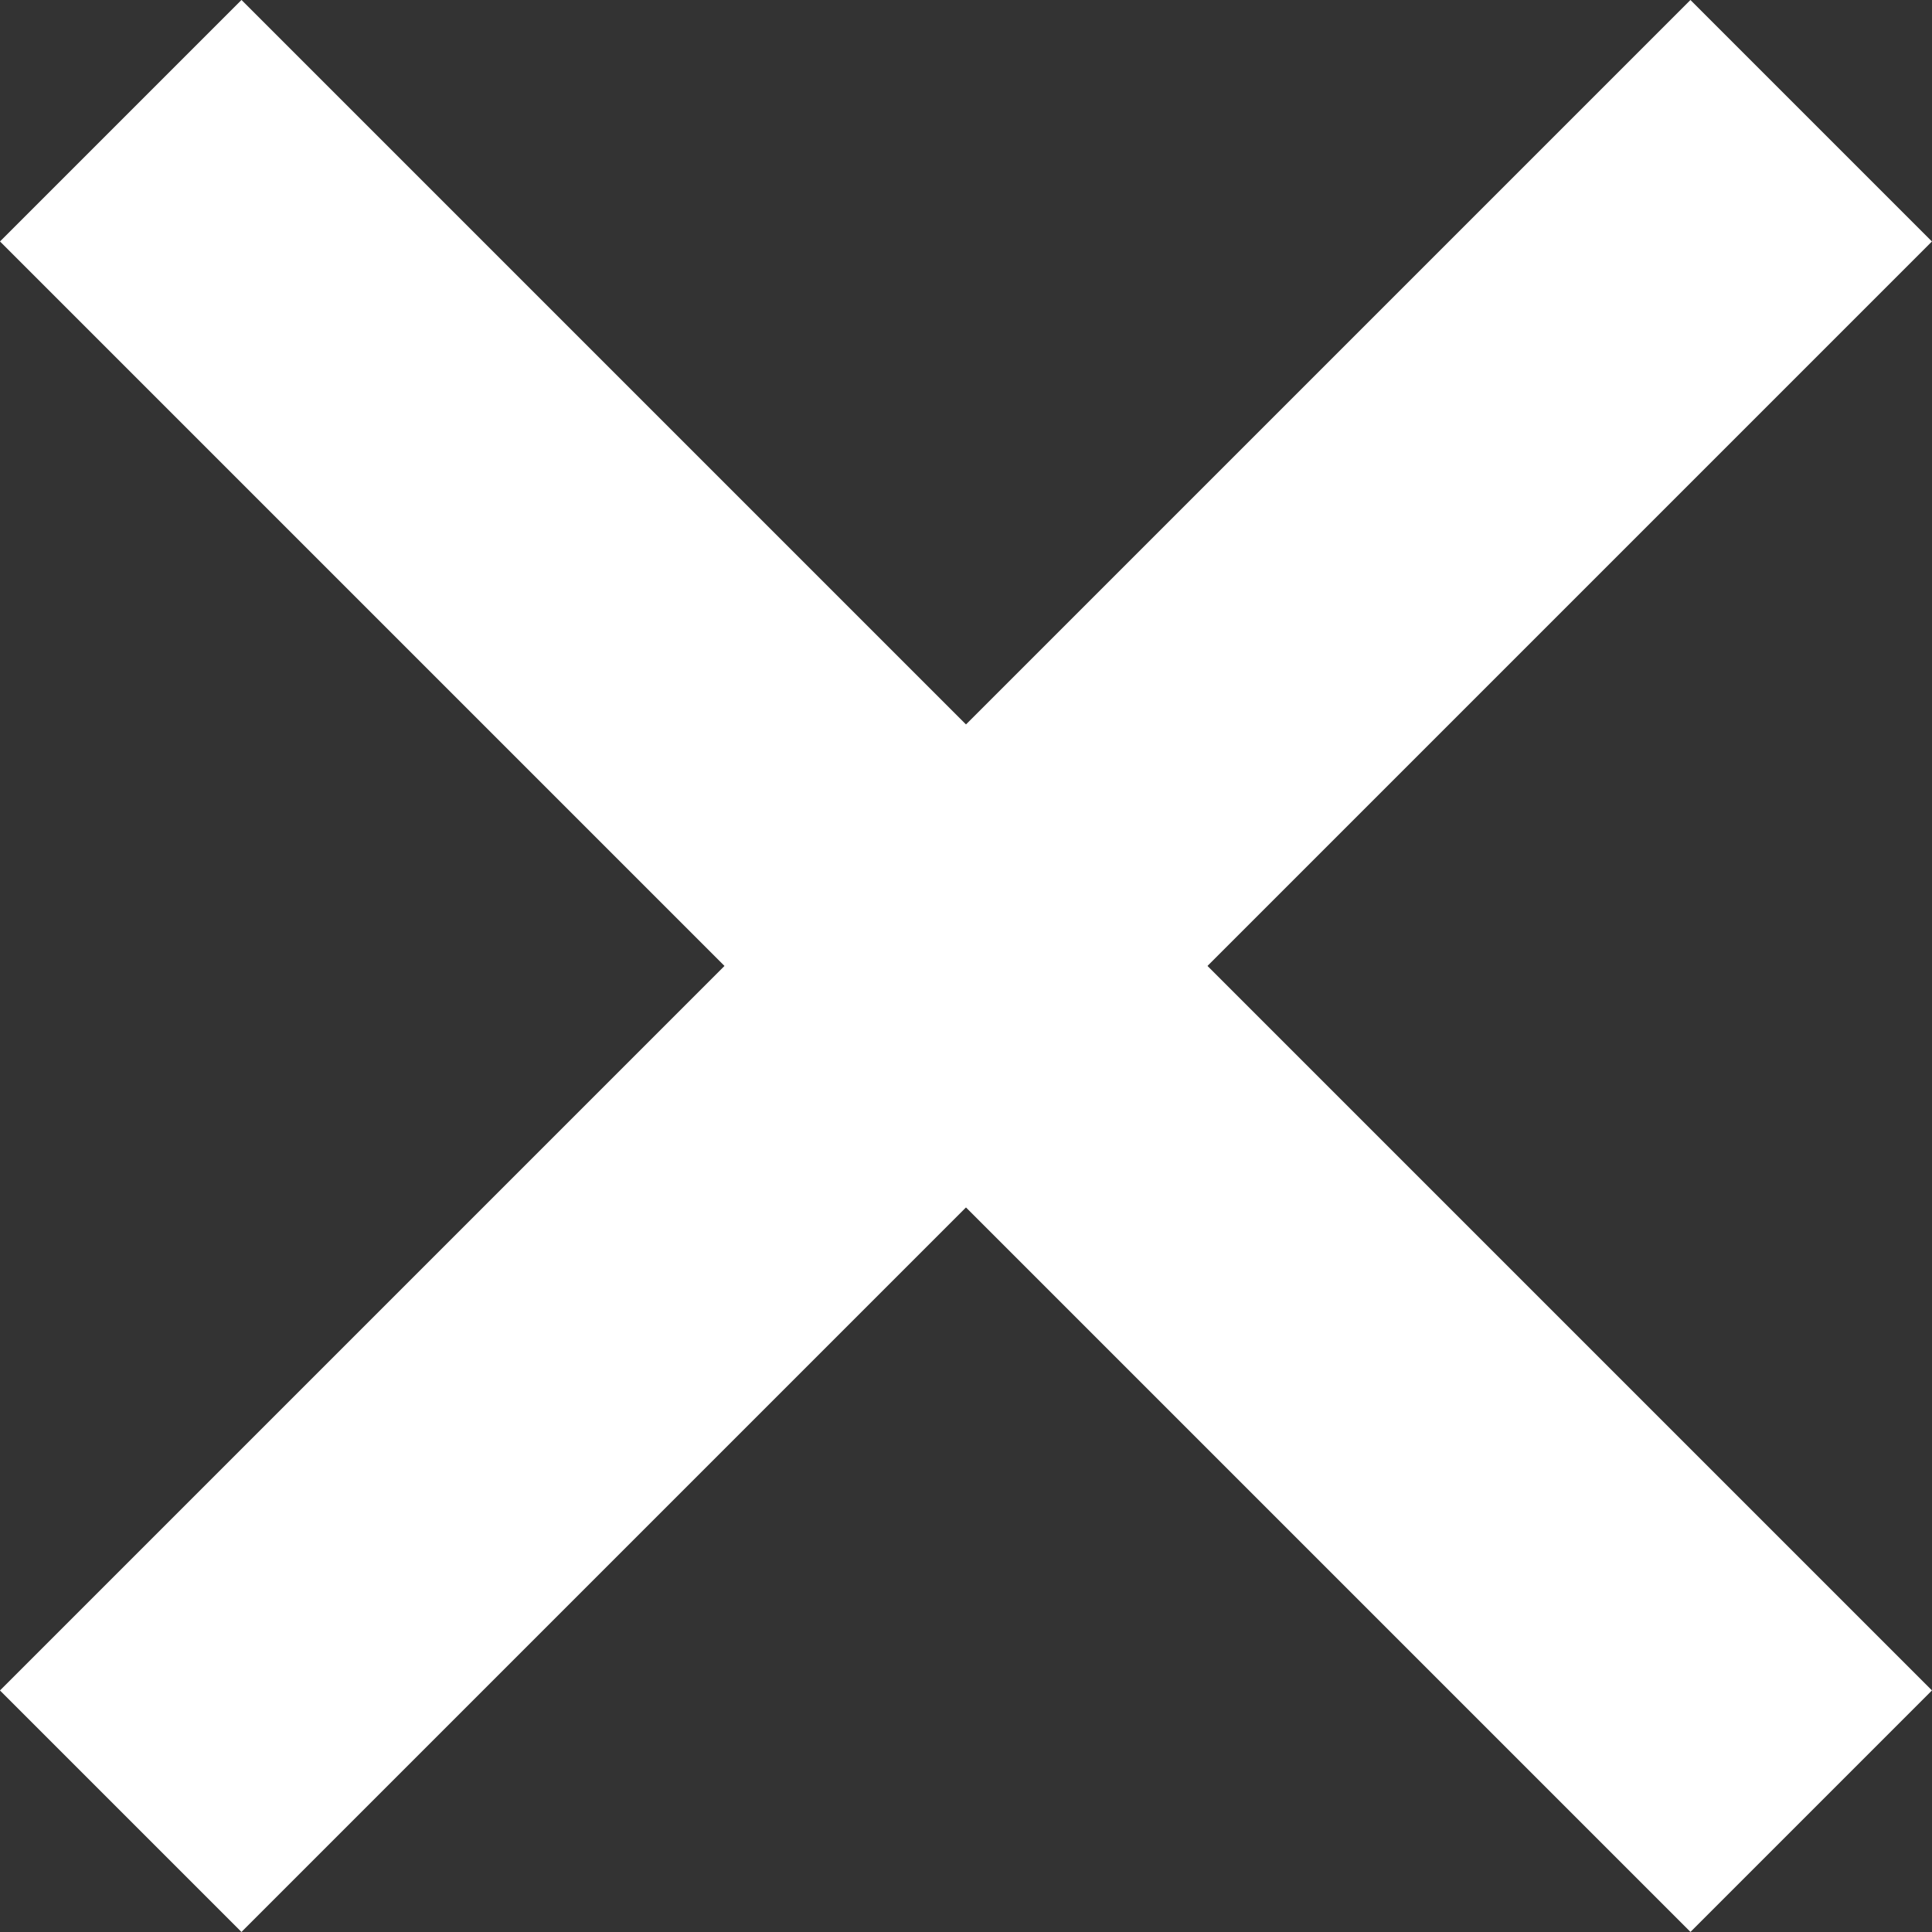
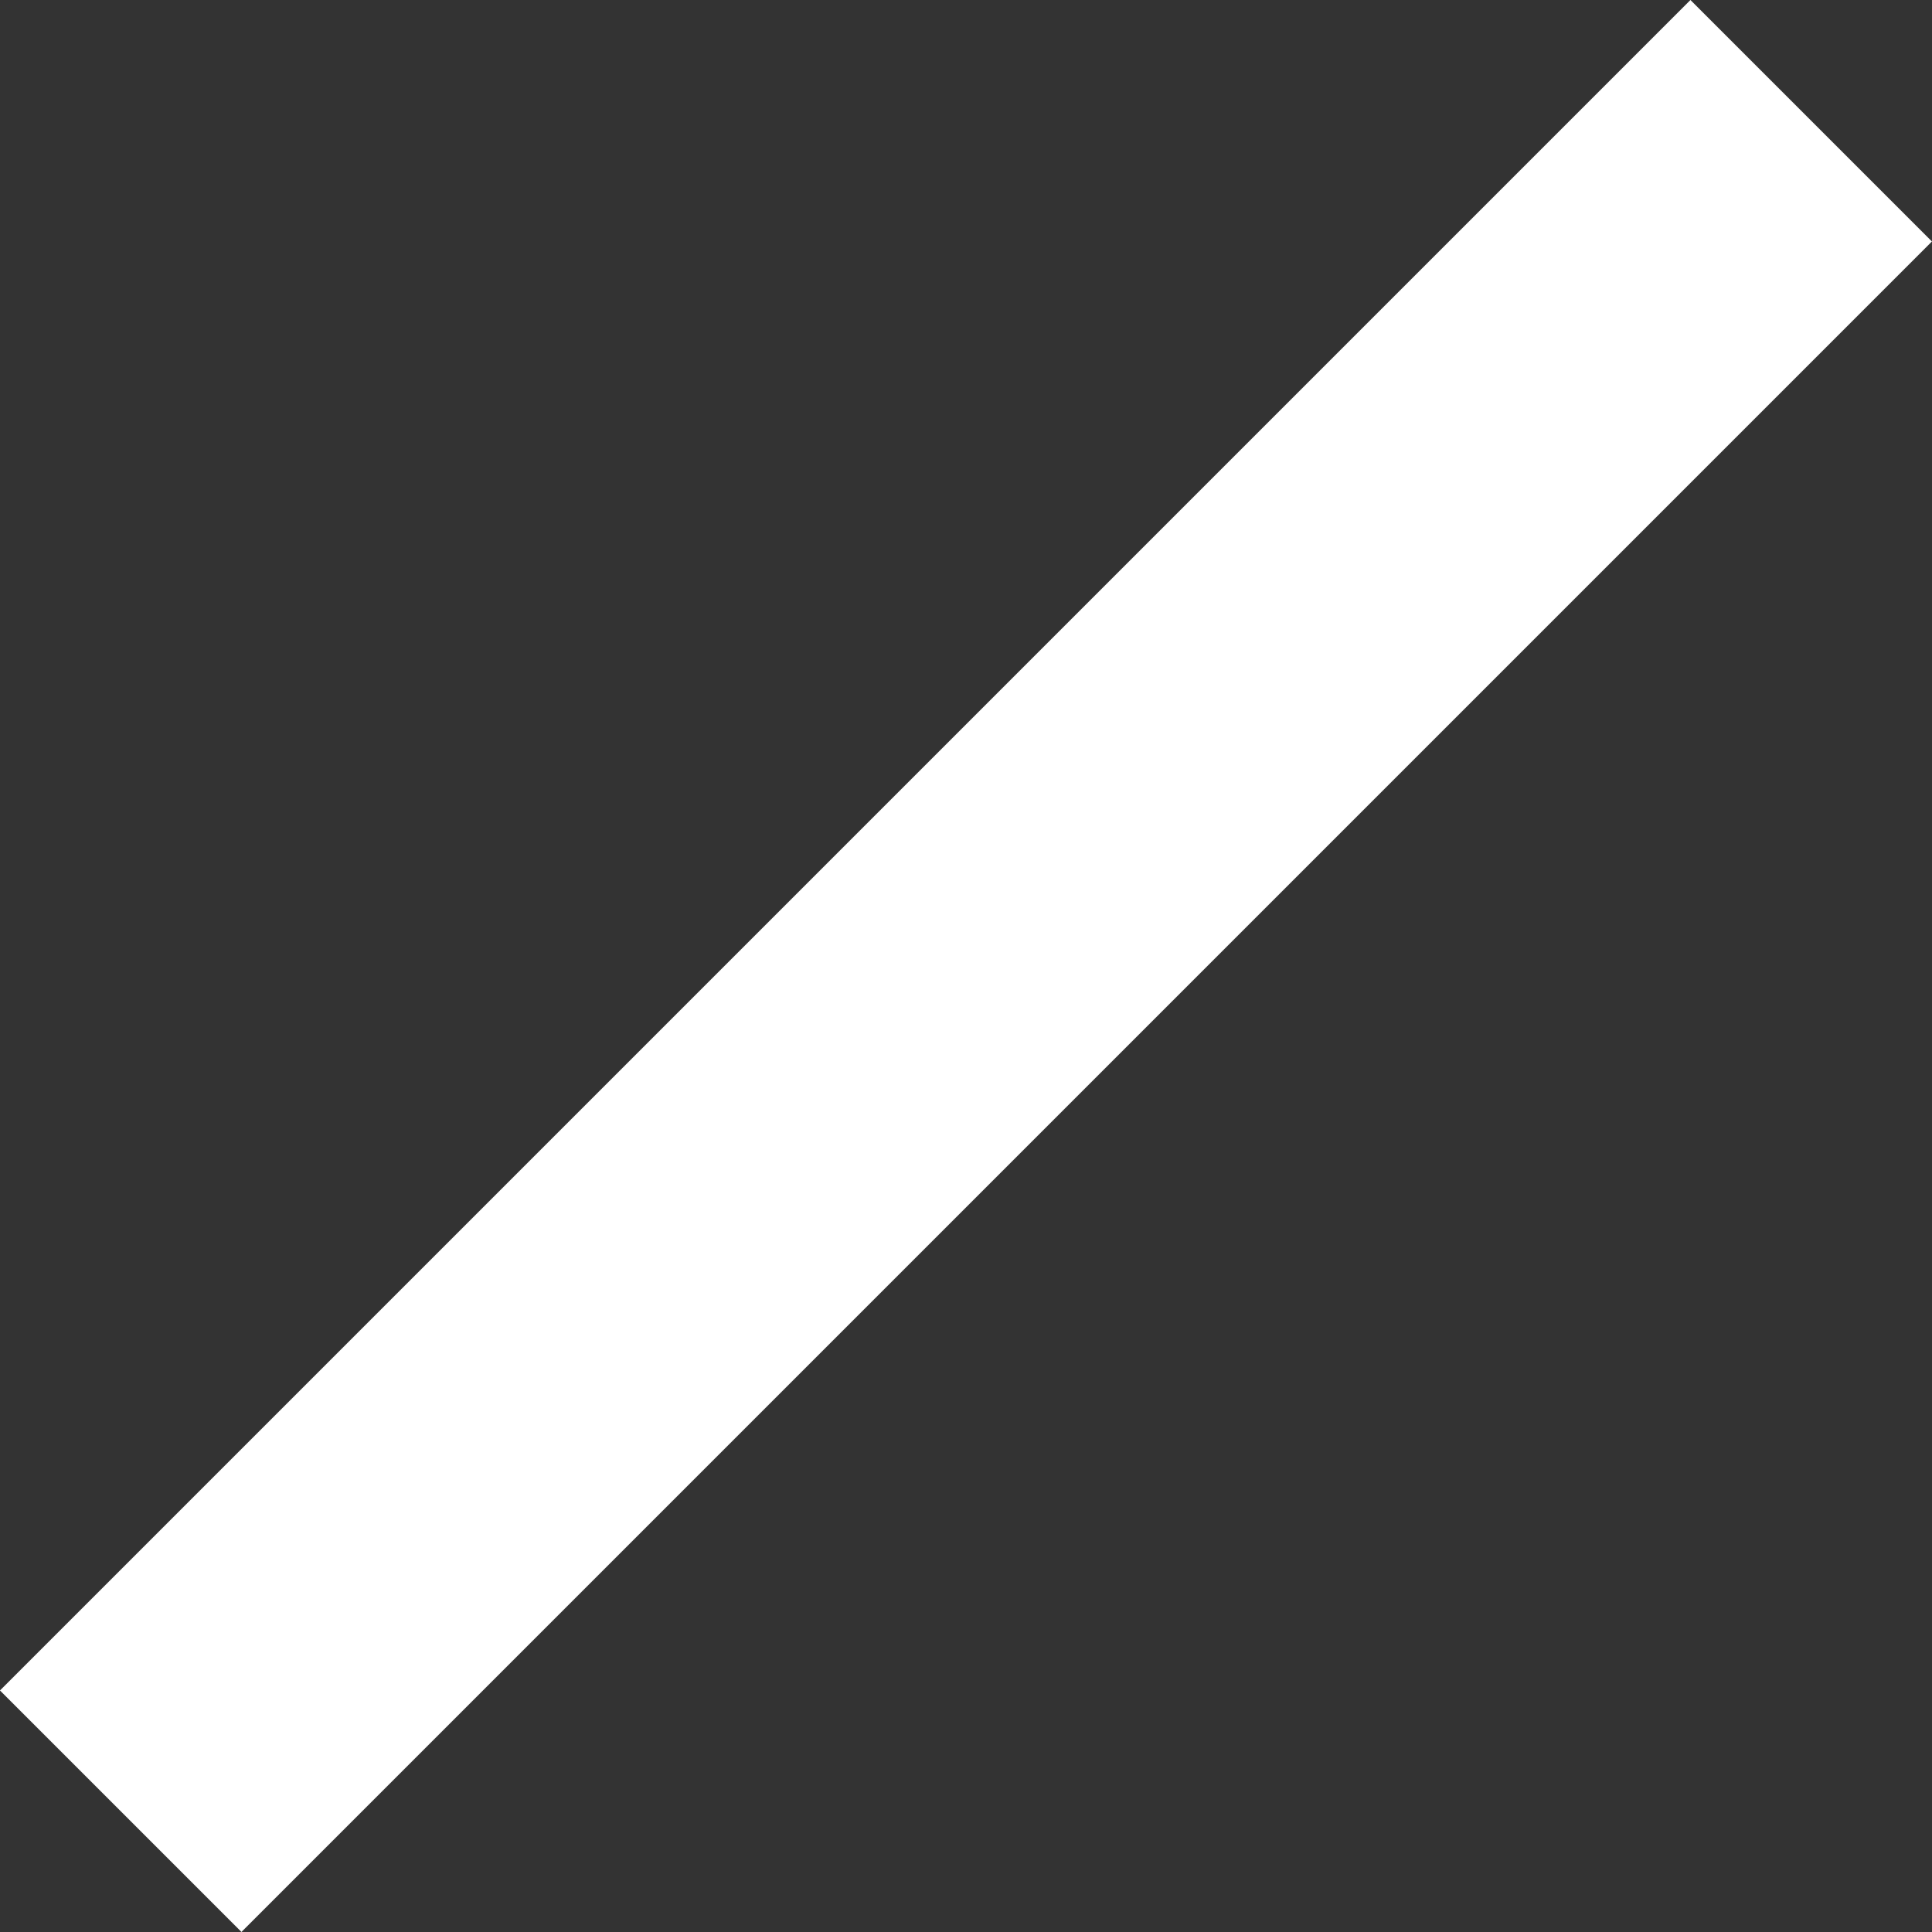
<svg xmlns="http://www.w3.org/2000/svg" width="16.971" height="16.971" viewBox="0 0 16.971 16.971">
  <rect x="0" y="0" width="16.971" height="16.971" fill="#333333" stroke="none" />
  <g id="グループ_2765" data-name="グループ 2765" transform="translate(-1850.015 -203.015)">
    <rect id="長方形_1518" data-name="長方形 1518" width="3" height="21" transform="translate(1864.864 203.015) rotate(45)" fill="#fff" />
-     <rect id="長方形_1519" data-name="長方形 1519" width="3" height="21" transform="translate(1850.015 205.136) rotate(-45)" fill="#fff" />
  </g>
</svg>